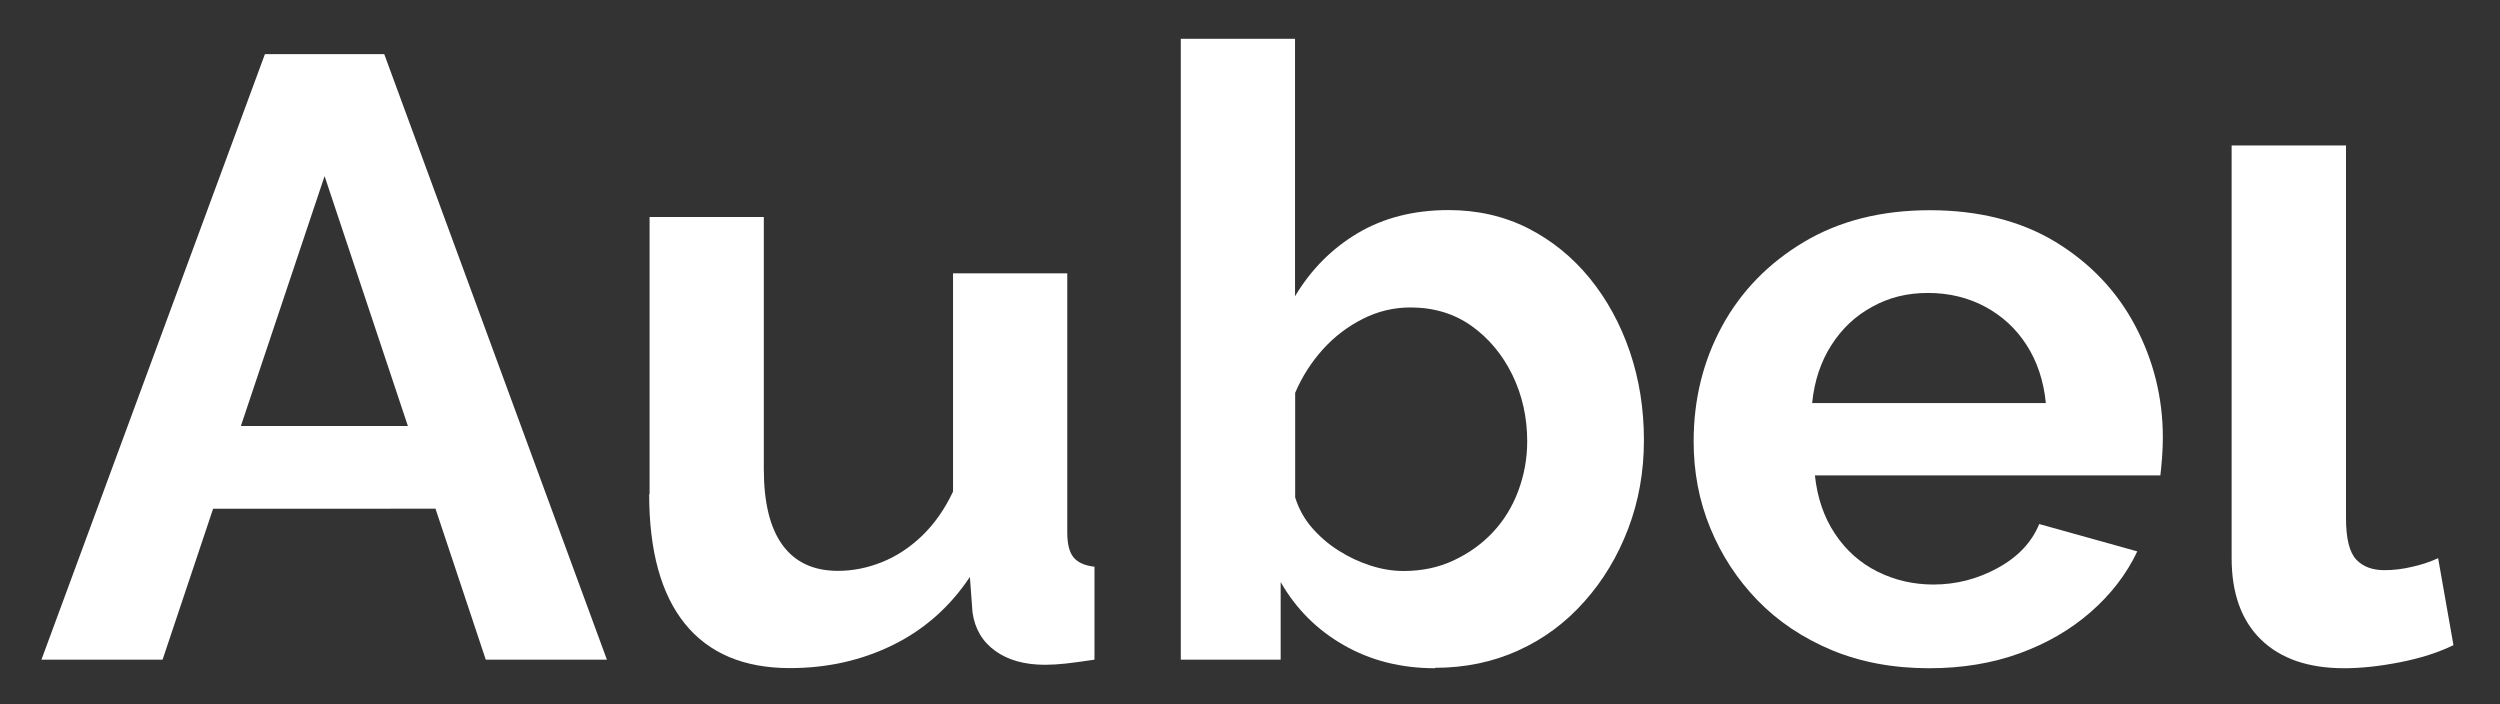
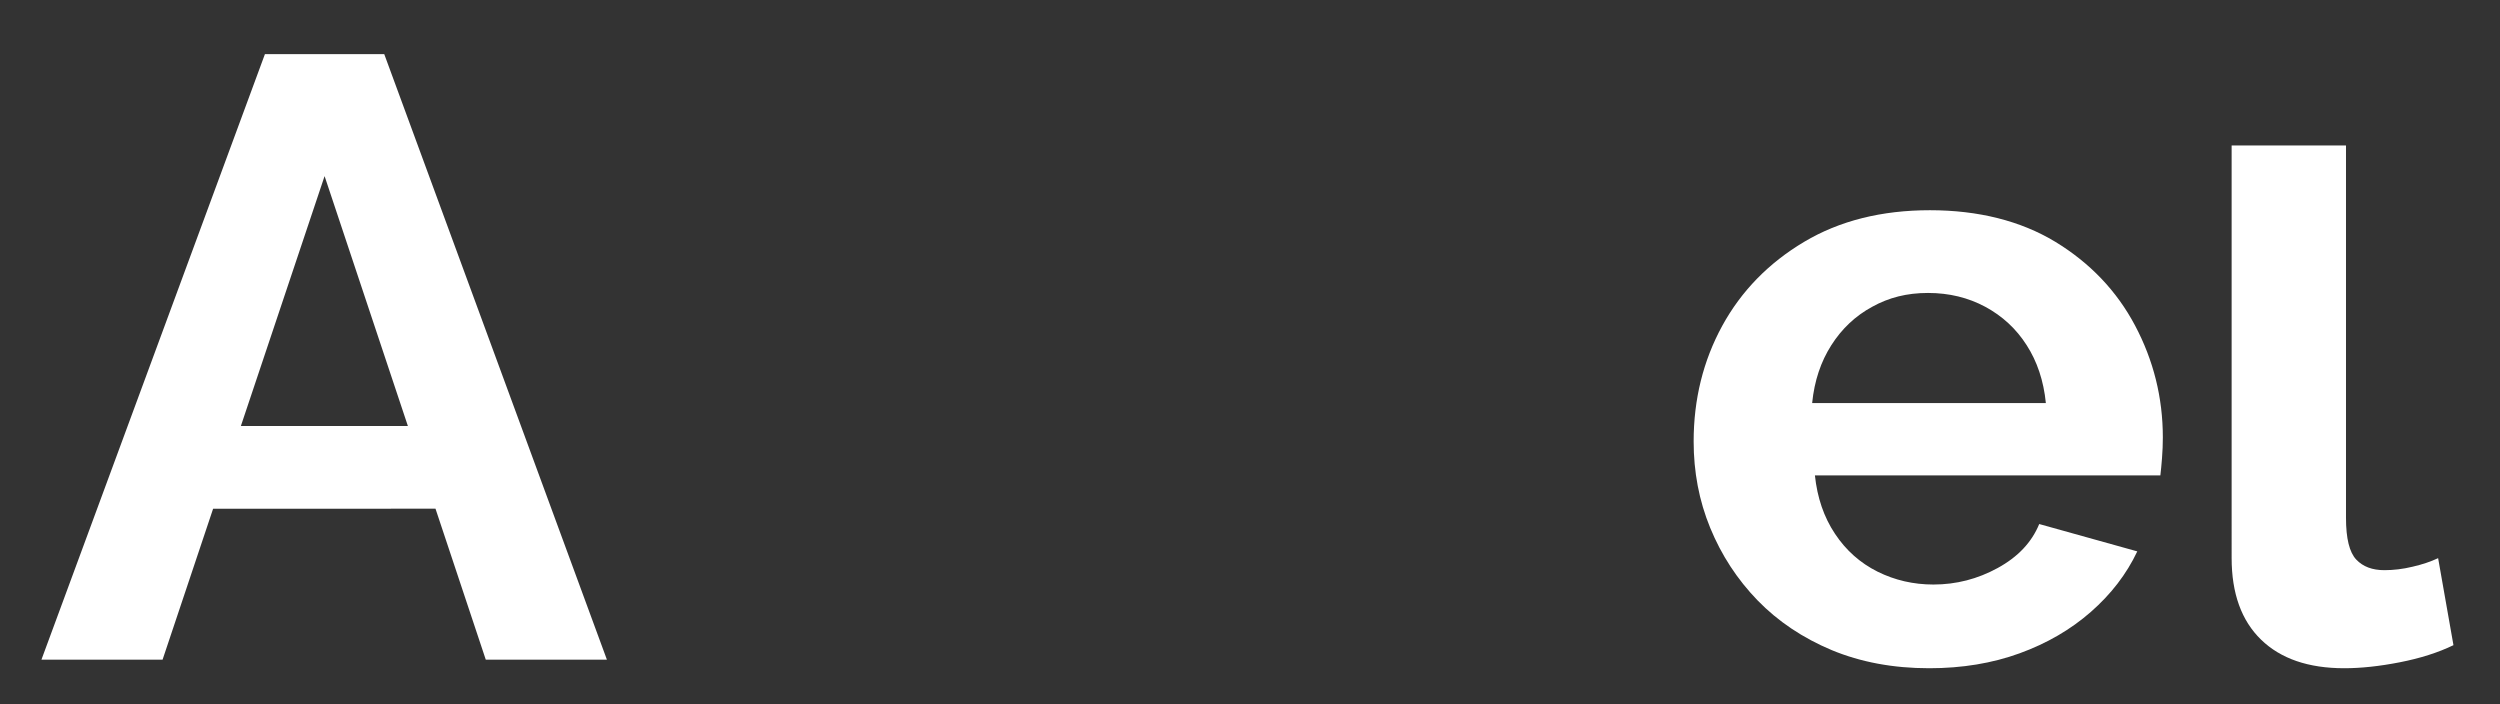
<svg xmlns="http://www.w3.org/2000/svg" id="Layer_3" viewBox="0 0 181 51">
  <rect x="0" y="0" width="181" height="51" fill="#333333" stroke="none" />
  <defs>
    <style>.cls-1{fill:#fff;stroke-width:0px;}</style>
  </defs>
  <path class="cls-1" d="m19.18,3.92h8.64l16.12,43.84h-8.77l-3.64-10.93H15.43l-3.66,10.93H3L19.18,3.92Zm10.35,26.92l-6.03-18.09-6.06,18.09h12.09Z" />
-   <path class="cls-1" d="m47.03,35.78V15.71h8.27v18.24c0,2.44.45,4.28,1.36,5.52.91,1.24,2.24,1.86,4.01,1.86,1.07,0,2.13-.21,3.18-.63,1.05-.42,2.02-1.06,2.9-1.9.88-.85,1.64-1.91,2.25-3.21v-15.8h8.27v18.74c0,.85.15,1.46.46,1.83.31.37.81.59,1.51.67v6.73c-.82.12-1.51.22-2.07.28-.56.06-1.06.09-1.51.09-1.48,0-2.69-.34-3.61-1.01-.93-.67-1.47-1.6-1.64-2.78l-.19-2.57c-1.44,2.16-3.29,3.8-5.56,4.92-2.27,1.12-4.76,1.68-7.47,1.68-3.33,0-5.87-1.07-7.6-3.21-1.73-2.14-2.59-5.27-2.59-9.39Z" />
-   <path class="cls-1" d="m103.9,48.38c-2.47,0-4.67-.56-6.61-1.67-1.94-1.11-3.46-2.63-4.57-4.57v5.62h-7.23V2.81h8.27v18.64c1.15-1.93,2.67-3.46,4.54-4.57,1.87-1.11,4.06-1.67,6.58-1.67,2.1,0,4.01.44,5.74,1.31,1.73.88,3.22,2.09,4.48,3.63,1.26,1.55,2.22,3.32,2.9,5.31.68,2,1.02,4.13,1.02,6.41s-.38,4.42-1.14,6.41c-.76,2-1.82,3.76-3.18,5.28-1.36,1.53-2.95,2.71-4.79,3.54-1.83.83-3.84,1.25-6.02,1.25Zm-2.28-7.04c1.32,0,2.52-.25,3.61-.76,1.09-.51,2.04-1.18,2.84-2.03.8-.85,1.42-1.85,1.85-3,.43-1.15.65-2.35.65-3.6,0-1.74-.36-3.34-1.08-4.82-.72-1.47-1.71-2.65-2.96-3.54-1.26-.89-2.73-1.33-4.42-1.33-1.19,0-2.34.27-3.43.82s-2.06,1.28-2.9,2.21c-.84.93-1.51,1.98-2.01,3.15v7.57c.25.81.65,1.54,1.2,2.18.56.65,1.2,1.2,1.94,1.67.74.47,1.51.83,2.32,1.09s1.6.39,2.38.39Z" />
  <path class="cls-1" d="m139.66,48.38c-2.59,0-4.94-.44-7.04-1.31-2.1-.88-3.89-2.08-5.37-3.6-1.48-1.53-2.62-3.28-3.43-5.25s-1.2-4.06-1.2-6.26c0-3.05.69-5.84,2.07-8.37,1.38-2.52,3.36-4.55,5.93-6.08,2.57-1.53,5.61-2.29,9.11-2.29s6.57.77,9.08,2.29c2.51,1.53,4.44,3.55,5.77,6.06s2.01,5.21,2.01,8.1c0,.49-.02.99-.06,1.5-.04.51-.08.93-.12,1.25h-25.01c.17,1.61.65,3.02,1.45,4.22.8,1.21,1.83,2.12,3.09,2.75,1.25.62,2.6.93,4.04.93,1.65,0,3.2-.4,4.66-1.2,1.46-.8,2.46-1.86,3-3.18l7.1,1.98c-.78,1.65-1.91,3.11-3.36,4.38-1.46,1.28-3.18,2.28-5.16,3-1.98.72-4.16,1.08-6.54,1.08Zm-8.46-19.2h16.92c-.16-1.61-.63-3.01-1.39-4.19-.76-1.19-1.76-2.11-3-2.78-1.23-.66-2.61-1-4.14-1s-2.83.33-4.04,1c-1.22.66-2.2,1.59-2.96,2.78-.76,1.19-1.23,2.58-1.39,4.19Z" />
  <path class="cls-1" d="m161.58,10.53h8.27v26.97c0,1.49.25,2.49.74,3.01s1.17.77,2.04.77c.66,0,1.34-.08,2.04-.25.7-.16,1.32-.37,1.85-.62l1.11,6.3c-1.11.54-2.41.95-3.89,1.24-1.48.29-2.82.43-4.02.43-2.59,0-4.6-.69-6.02-2.07-1.42-1.38-2.13-3.35-2.13-5.91V10.53Z" />
</svg>